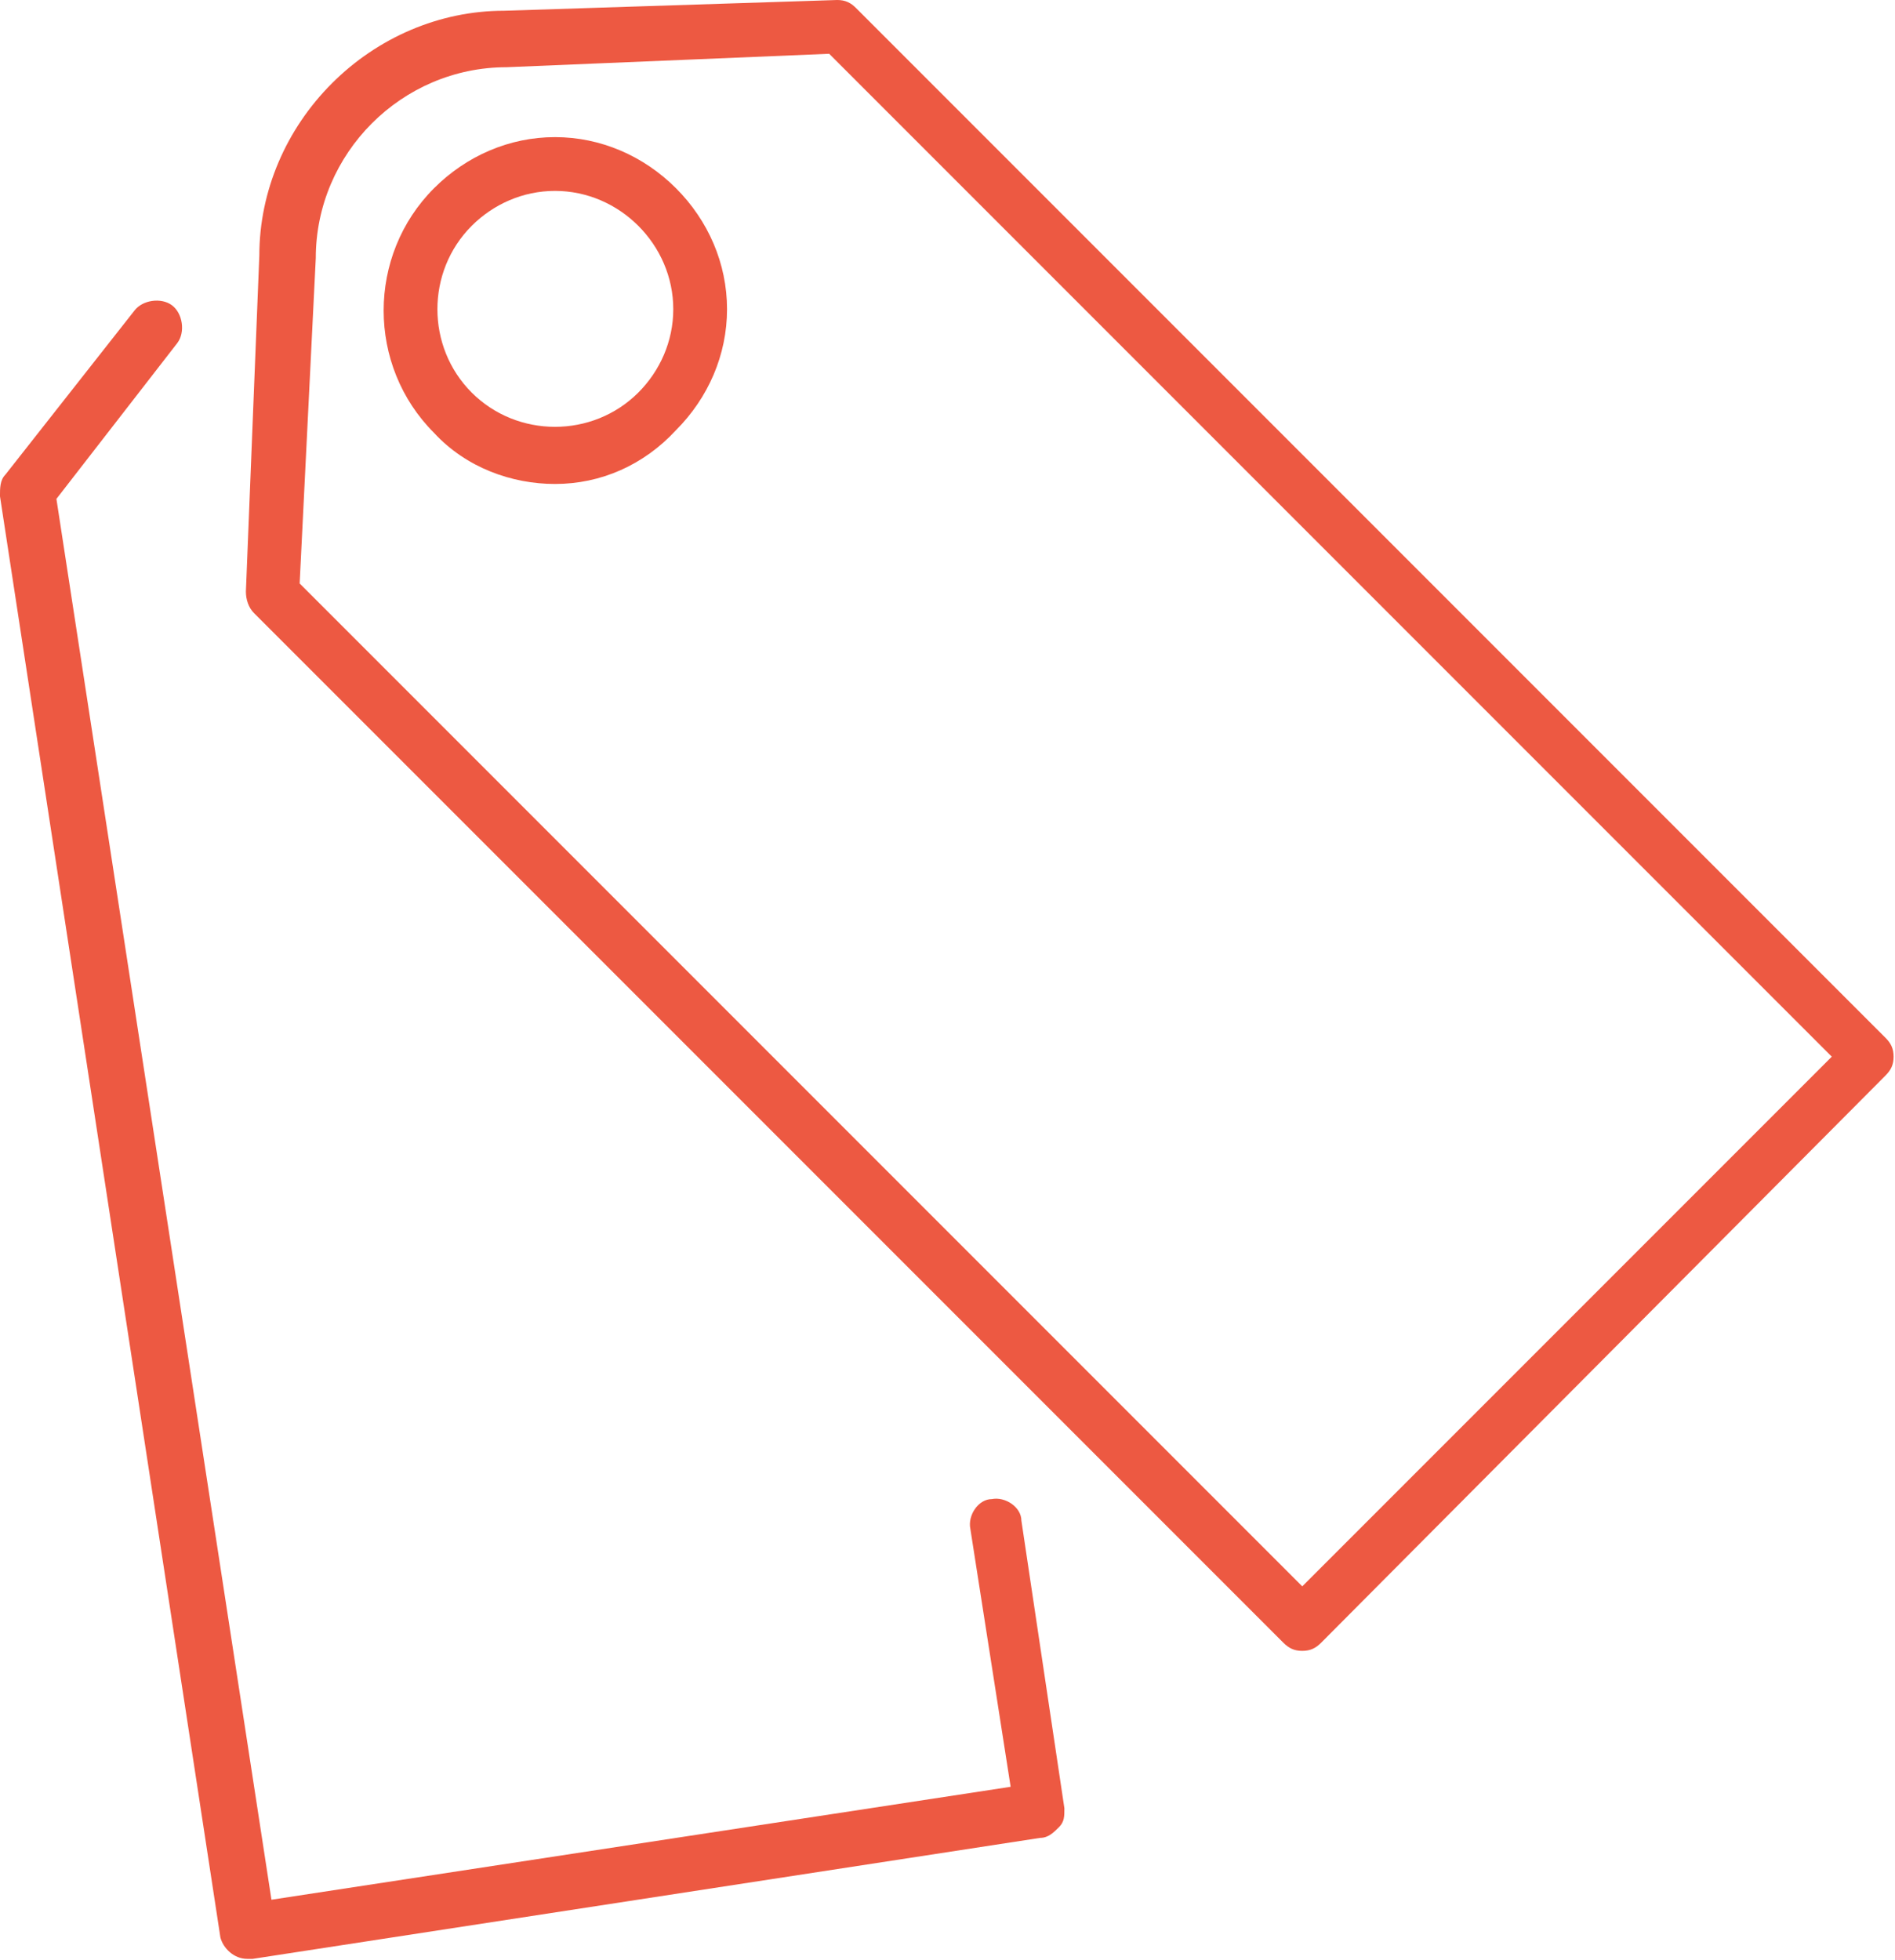
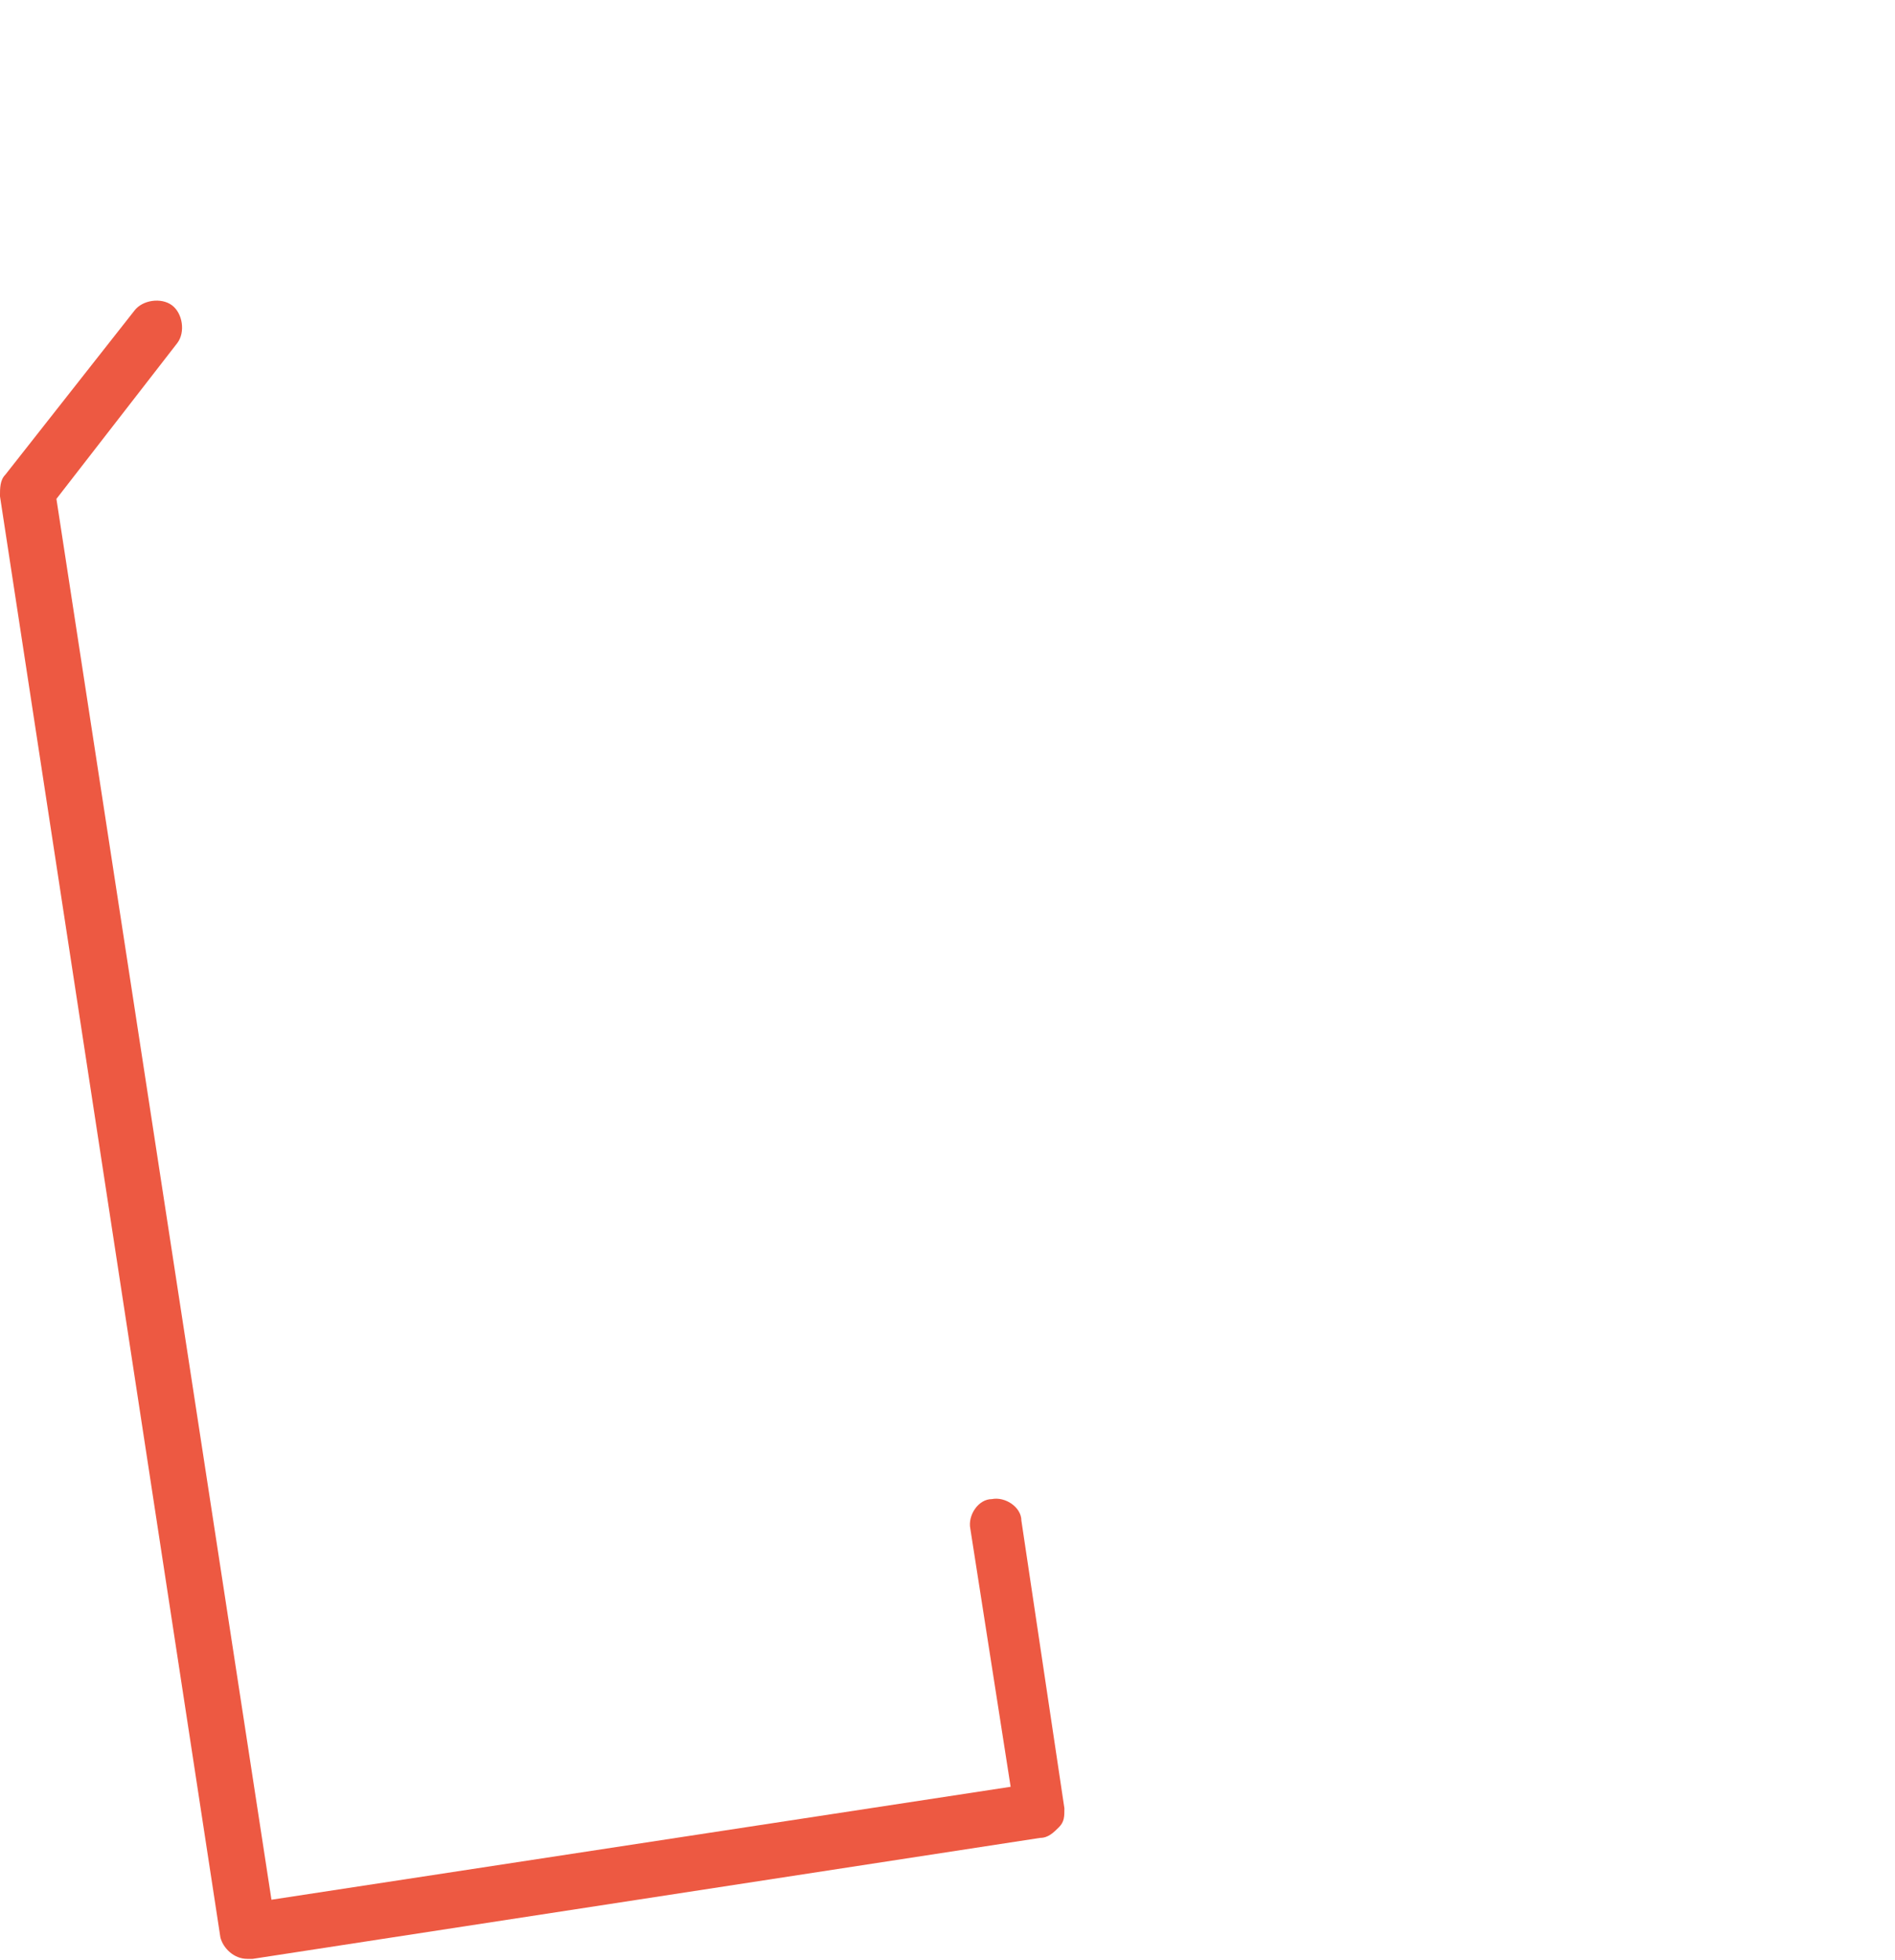
<svg xmlns="http://www.w3.org/2000/svg" version="1.1" id="Layer_1" x="0px" y="0px" viewBox="0 0 70.5 72.9" style="enable-background:new 0 0 70.5 72.9;" xml:space="preserve">
  <style type="text/css"> .st0{fill:#ED5942;} </style>
  <g id="Group_4436" transform="translate(1 0.999)">
    <g id="Group_4436-2" transform="translate(9.148 0.001)">
-       <path class="st0" d="M38.3,60.4c-0.3,0-0.5-0.1-0.7-0.3L-0.7,21.8C-0.9,21.6-1,21.3-1,21l0.5-12.5c0-2.4,1-4.7,2.7-6.4 c1.7-1.7,4-2.7,6.4-2.7L21-1c0.3,0,0.5,0.1,0.7,0.3l38.3,38.3c0.2,0.2,0.3,0.4,0.3,0.7s-0.1,0.5-0.3,0.7L39,60.1 C38.8,60.3,38.6,60.4,38.3,60.4z M1,20.7L38.3,58L58,38.3L20.7,1l-12,0.5c0,0,0,0,0,0h0c0,0,0,0,0,0c-3.9,0-7.1,3.2-7.1,7.1 L1,20.7z" />
-       <path class="st0" d="M10.5,17c-1.6,0-3.3-0.6-4.5-1.9C3.5,12.6,3.5,8.5,6,6c1.2-1.2,2.8-1.9,4.5-1.9c0,0,0,0,0,0 c1.7,0,3.3,0.7,4.5,1.9c1.2,1.2,1.9,2.8,1.9,4.5c0,1.7-0.7,3.3-1.9,4.5c0,0,0,0,0,0C13.8,16.3,12.2,17,10.5,17z M10.5,6.1 C10.5,6.1,10.5,6.1,10.5,6.1c-1.2,0-2.3,0.5-3.1,1.3c-1.7,1.7-1.7,4.5,0,6.2c1.7,1.7,4.5,1.7,6.2,0c0,0,0,0,0,0l0,0 c0.8-0.8,1.3-1.9,1.3-3.1c0-1.2-0.5-2.3-1.3-3.1C12.8,6.6,11.7,6.1,10.5,6.1z M14.4,14.4L14.4,14.4L14.4,14.4z" />
-     </g>
+       </g>
    <g id="Group_4436-3" transform="translate(-0.001 11.256)">
      <path class="st0" d="M8.2,60.6c-0.5,0-0.9-0.4-1-0.8L-1,6.2c0-0.3,0-0.6,0.2-0.8l4.8-6.1c0.3-0.4,1-0.5,1.4-0.2 c0.4,0.3,0.5,1,0.2,1.4L1.1,6.3l8,52.1l27.5-4.2l-1.5-9.6c-0.1-0.5,0.3-1.1,0.8-1.1c0.5-0.1,1.1,0.3,1.1,0.8L38.6,55 c0,0.3,0,0.5-0.2,0.7c-0.2,0.2-0.4,0.4-0.7,0.4L8.4,60.6C8.3,60.6,8.2,60.6,8.2,60.6z" />
    </g>
  </g>
</svg>